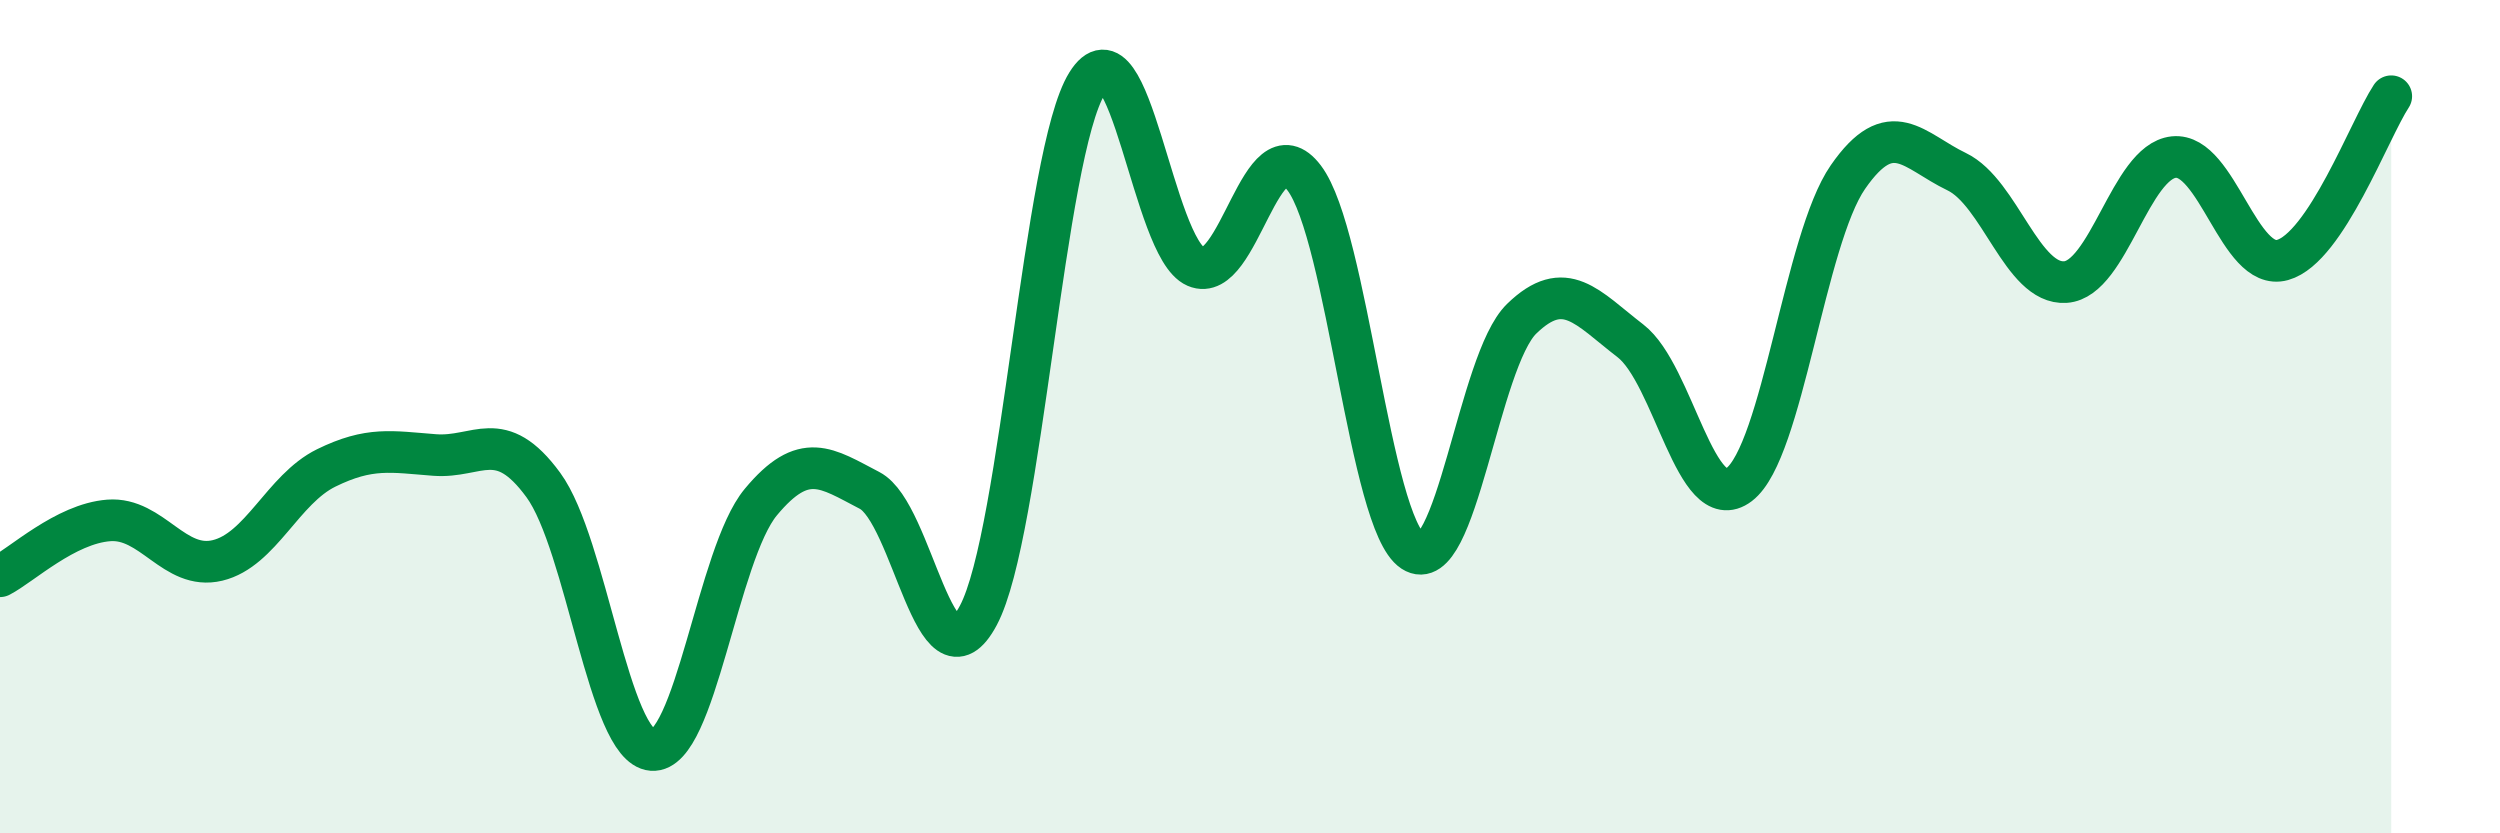
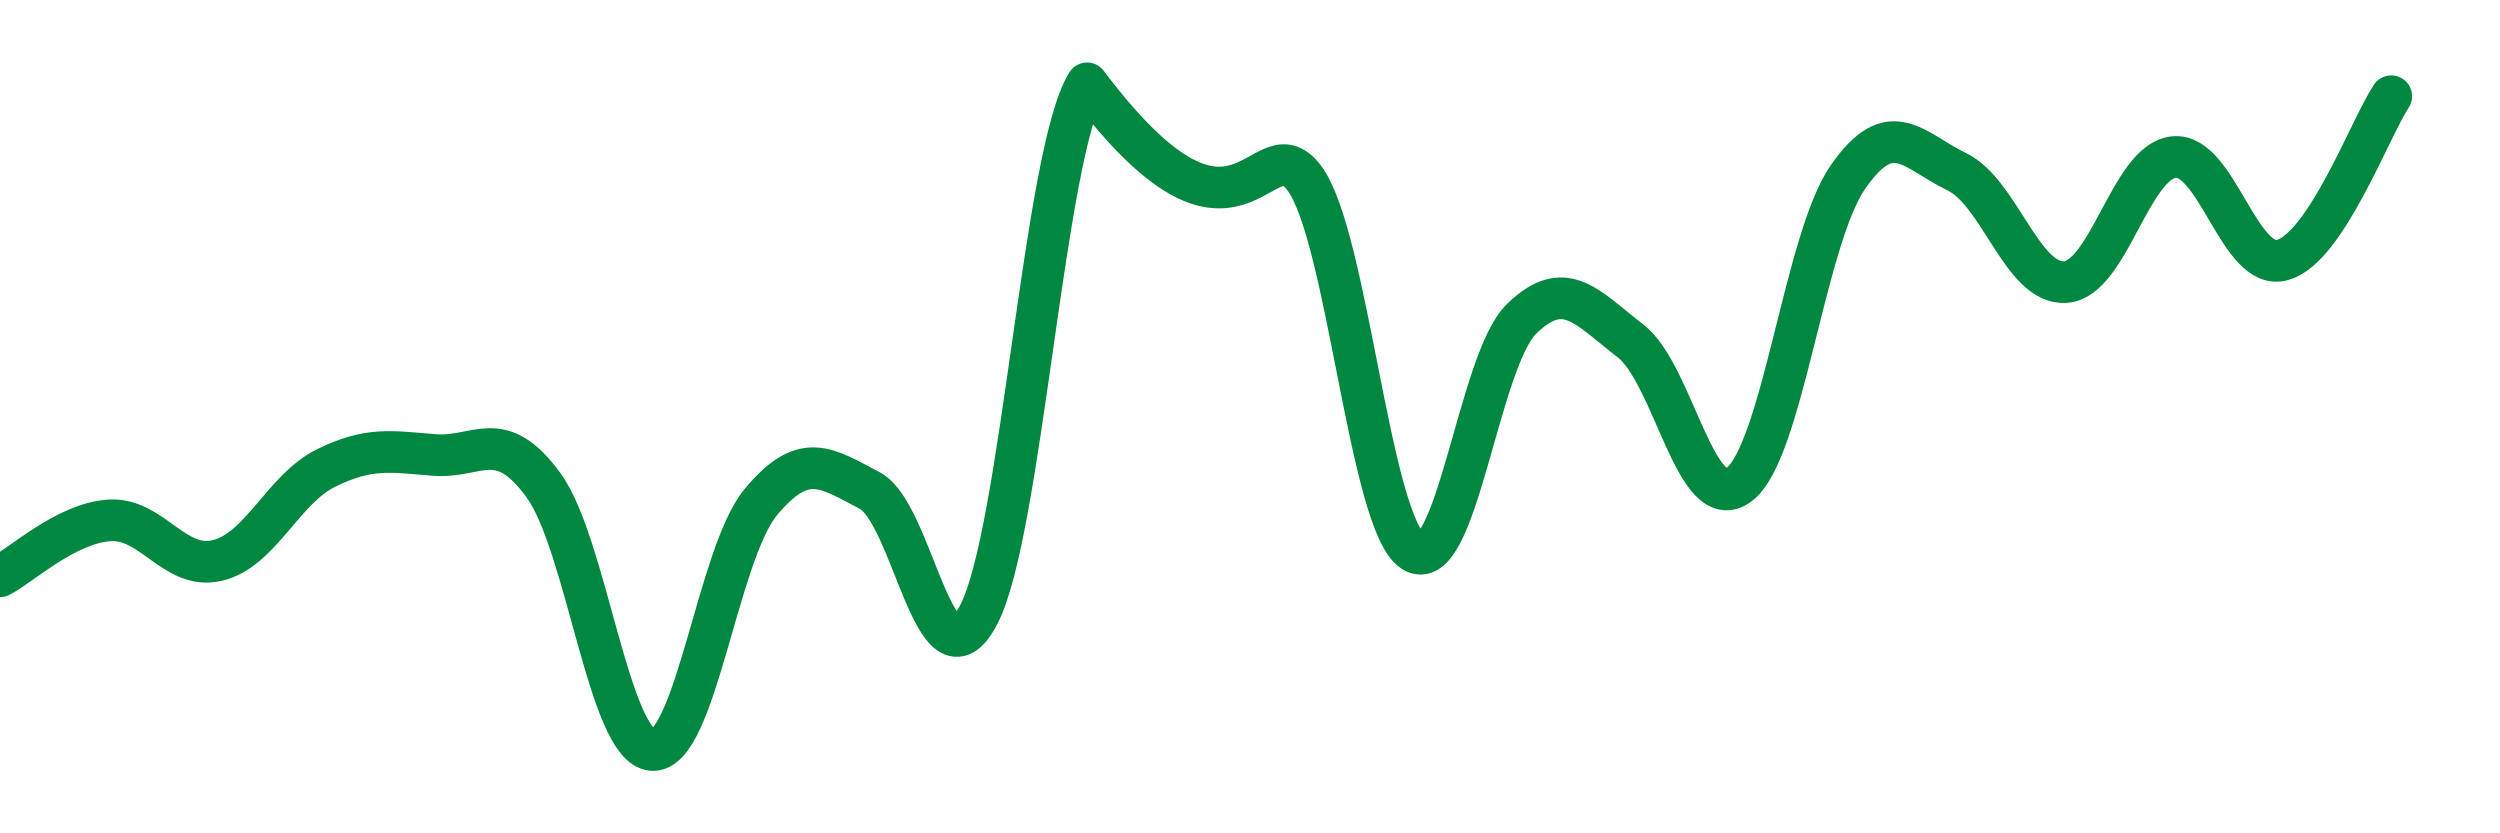
<svg xmlns="http://www.w3.org/2000/svg" width="60" height="20" viewBox="0 0 60 20">
-   <path d="M 0,13.83 C 0.52,13.56 1.57,12.57 2.61,12.49 C 3.65,12.41 4.18,13.7 5.22,13.45 C 6.26,13.2 6.79,11.74 7.83,11.23 C 8.87,10.72 9.39,10.84 10.43,10.92 C 11.47,11 12,10.22 13.04,11.64 C 14.08,13.06 14.61,17.92 15.65,18 C 16.69,18.08 17.22,13.3 18.26,12.05 C 19.3,10.8 19.83,11.23 20.87,11.77 C 21.91,12.31 22.44,16.72 23.48,14.77 C 24.52,12.82 25.05,3.67 26.09,2 C 27.13,0.33 27.66,5.95 28.7,6.4 C 29.74,6.85 30.26,2.9 31.3,4.27 C 32.34,5.64 32.87,12.55 33.91,13.23 C 34.95,13.91 35.48,8.66 36.52,7.65 C 37.56,6.64 38.09,7.38 39.13,8.18 C 40.17,8.98 40.7,12.42 41.74,11.63 C 42.78,10.84 43.31,5.75 44.35,4.25 C 45.39,2.75 45.92,3.62 46.96,4.12 C 48,4.62 48.53,6.84 49.57,6.77 C 50.61,6.7 51.13,3.88 52.17,3.77 C 53.21,3.66 53.74,6.53 54.78,6.24 C 55.82,5.95 56.87,3.1 57.39,2.31L57.39 20L0 20Z" fill="#008740" opacity="0.1" stroke-linecap="round" stroke-linejoin="round" />
-   <path d="M 0,13.83 C 0.52,13.56 1.57,12.57 2.61,12.49 C 3.65,12.41 4.18,13.7 5.22,13.45 C 6.26,13.2 6.79,11.74 7.83,11.23 C 8.87,10.72 9.39,10.84 10.43,10.92 C 11.47,11 12,10.22 13.04,11.64 C 14.08,13.06 14.61,17.92 15.65,18 C 16.69,18.08 17.22,13.3 18.26,12.05 C 19.3,10.8 19.83,11.23 20.87,11.77 C 21.91,12.31 22.44,16.72 23.48,14.77 C 24.52,12.82 25.05,3.67 26.09,2 C 27.13,0.33 27.66,5.95 28.7,6.4 C 29.74,6.85 30.26,2.9 31.3,4.27 C 32.34,5.64 32.87,12.55 33.91,13.23 C 34.95,13.91 35.48,8.66 36.52,7.65 C 37.56,6.64 38.09,7.38 39.13,8.18 C 40.17,8.98 40.7,12.42 41.74,11.63 C 42.78,10.84 43.31,5.75 44.35,4.25 C 45.39,2.75 45.92,3.62 46.96,4.12 C 48,4.62 48.53,6.84 49.57,6.77 C 50.61,6.7 51.13,3.88 52.17,3.77 C 53.21,3.66 53.74,6.53 54.78,6.24 C 55.82,5.95 56.87,3.1 57.39,2.31" stroke="#008740" stroke-width="1" fill="none" stroke-linecap="round" stroke-linejoin="round" />
+   <path d="M 0,13.83 C 0.52,13.56 1.57,12.57 2.61,12.49 C 3.65,12.41 4.18,13.7 5.22,13.45 C 6.26,13.2 6.79,11.74 7.83,11.23 C 8.87,10.72 9.39,10.84 10.43,10.92 C 11.47,11 12,10.22 13.04,11.64 C 14.08,13.06 14.61,17.92 15.65,18 C 16.69,18.08 17.22,13.3 18.26,12.05 C 19.3,10.8 19.83,11.23 20.87,11.77 C 21.91,12.31 22.44,16.72 23.48,14.77 C 24.52,12.82 25.05,3.67 26.09,2 C 29.74,6.85 30.26,2.9 31.3,4.27 C 32.34,5.64 32.87,12.55 33.91,13.23 C 34.95,13.91 35.48,8.66 36.52,7.65 C 37.56,6.64 38.09,7.38 39.13,8.18 C 40.17,8.98 40.7,12.42 41.74,11.63 C 42.78,10.84 43.31,5.75 44.35,4.25 C 45.39,2.75 45.92,3.62 46.96,4.12 C 48,4.62 48.53,6.84 49.57,6.77 C 50.61,6.7 51.13,3.88 52.17,3.77 C 53.21,3.66 53.74,6.53 54.78,6.24 C 55.82,5.95 56.87,3.1 57.39,2.31" stroke="#008740" stroke-width="1" fill="none" stroke-linecap="round" stroke-linejoin="round" />
</svg>